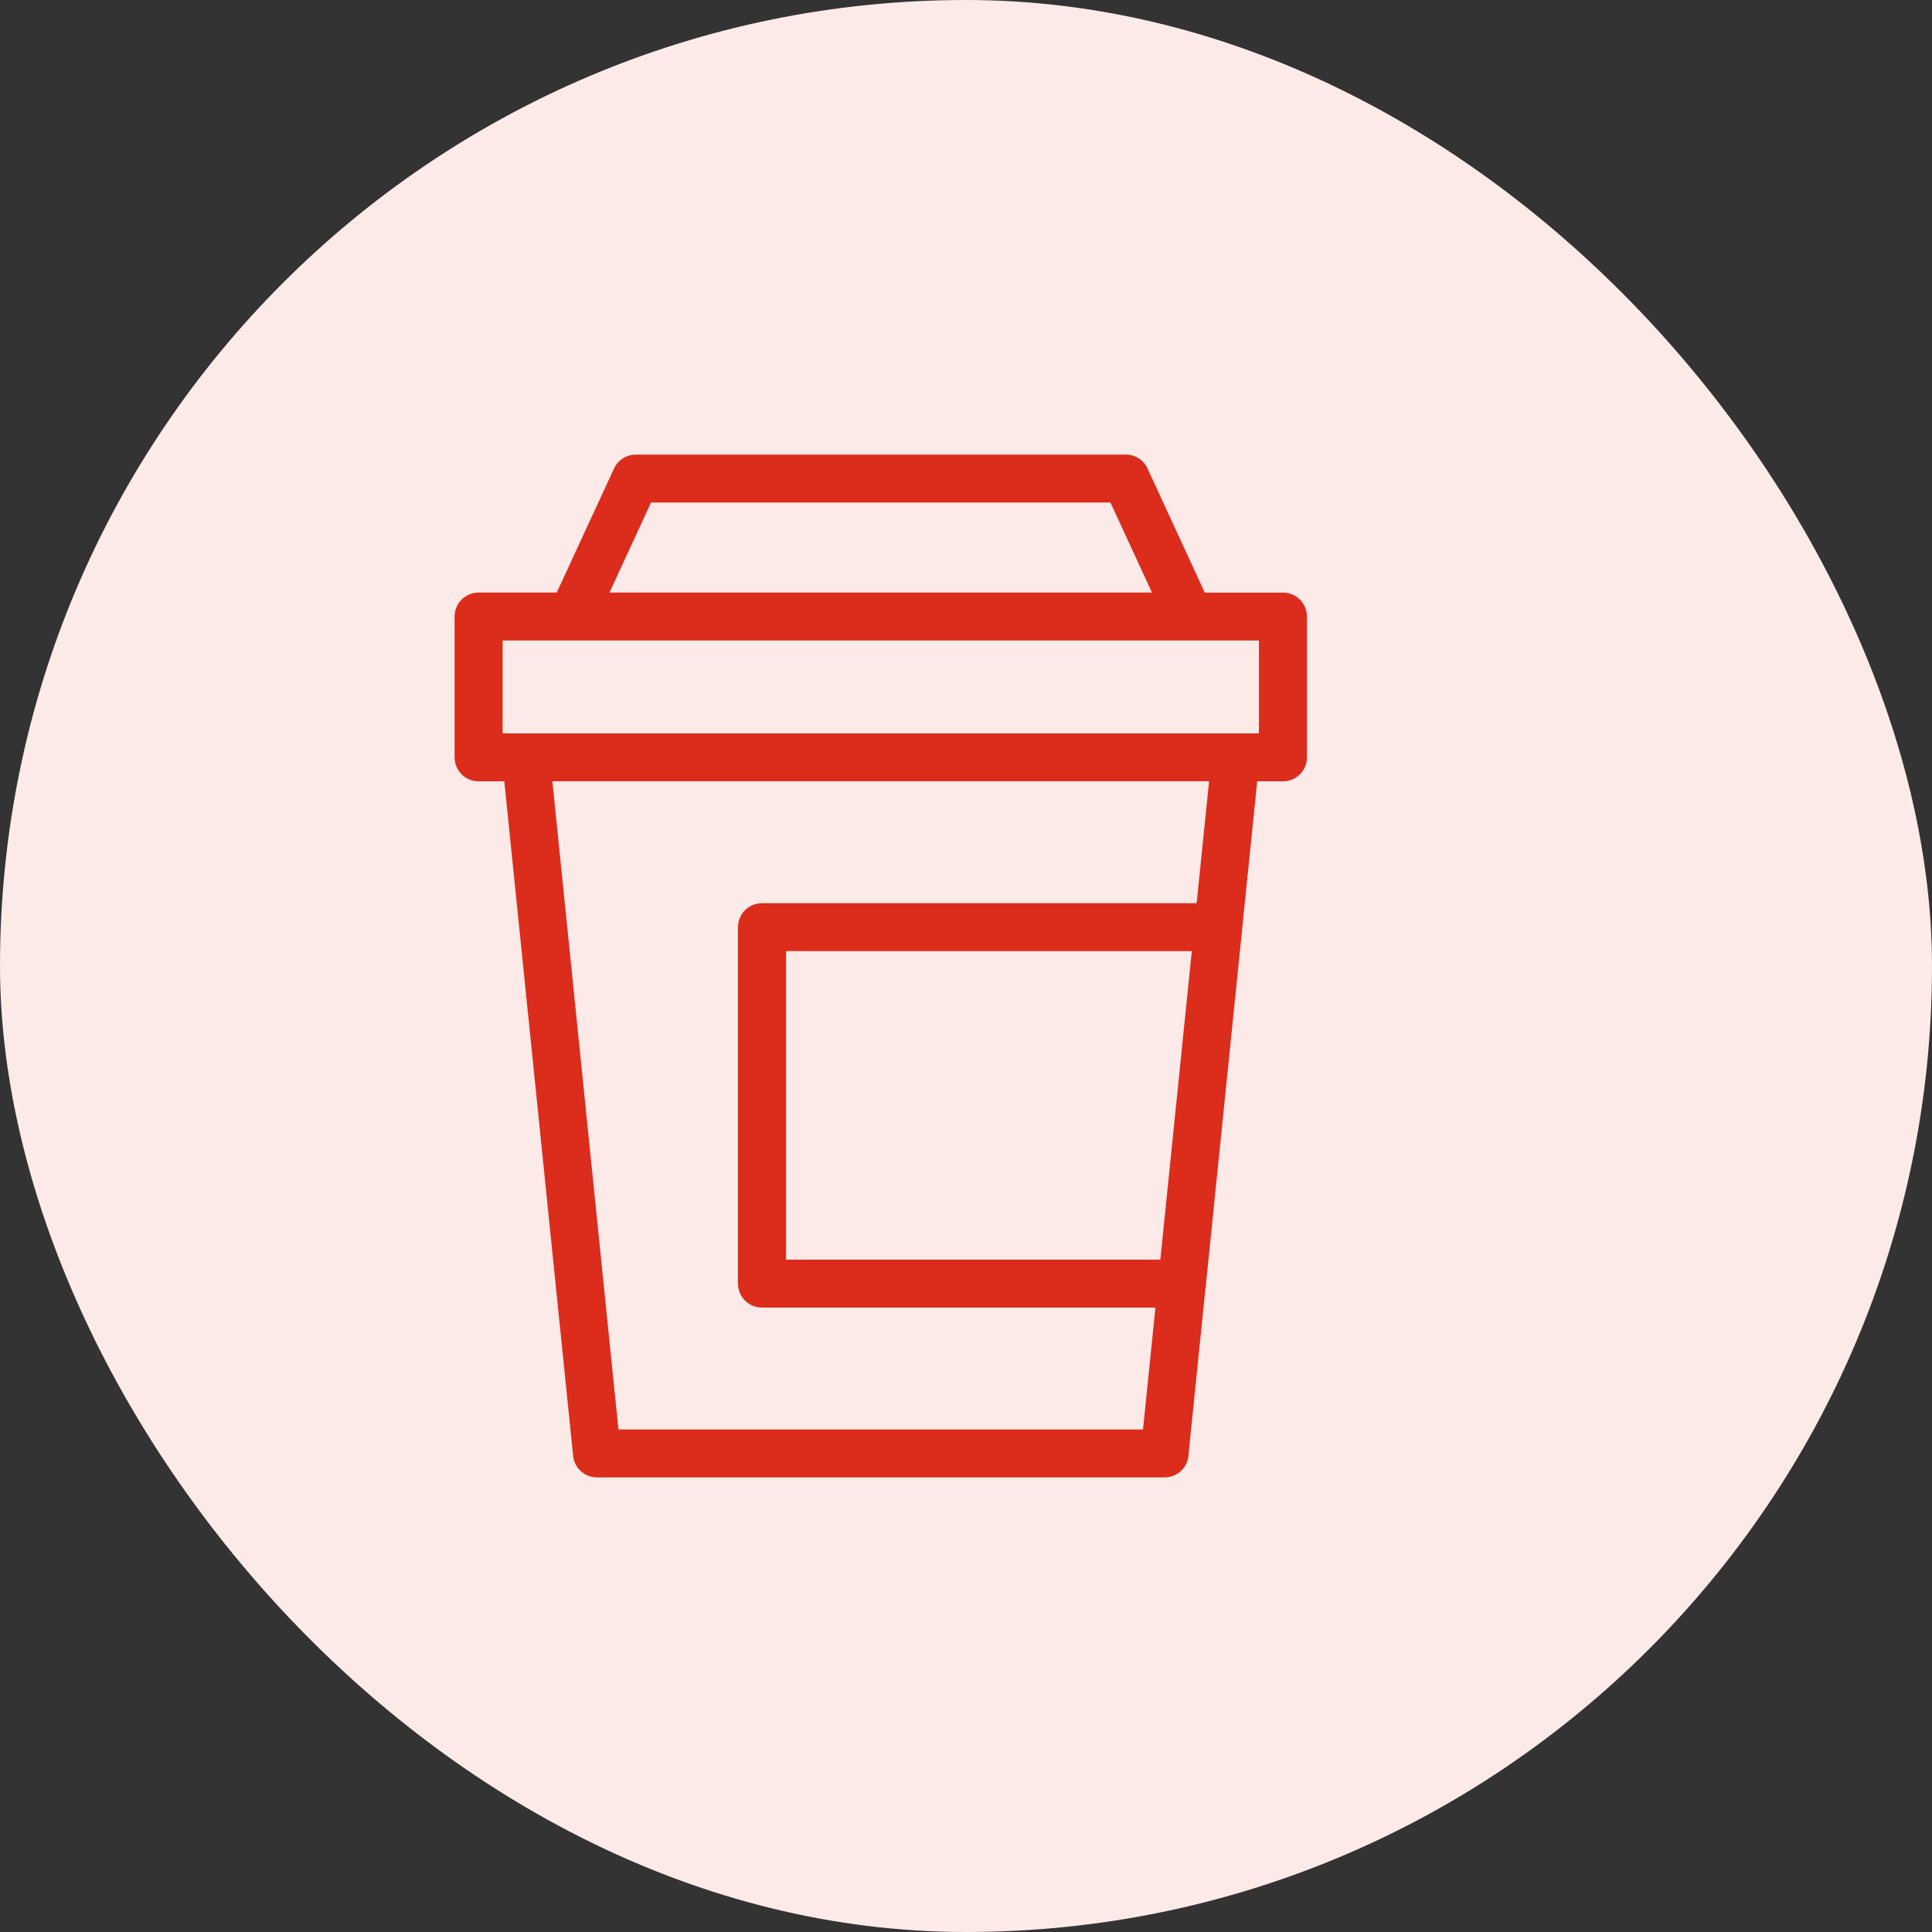
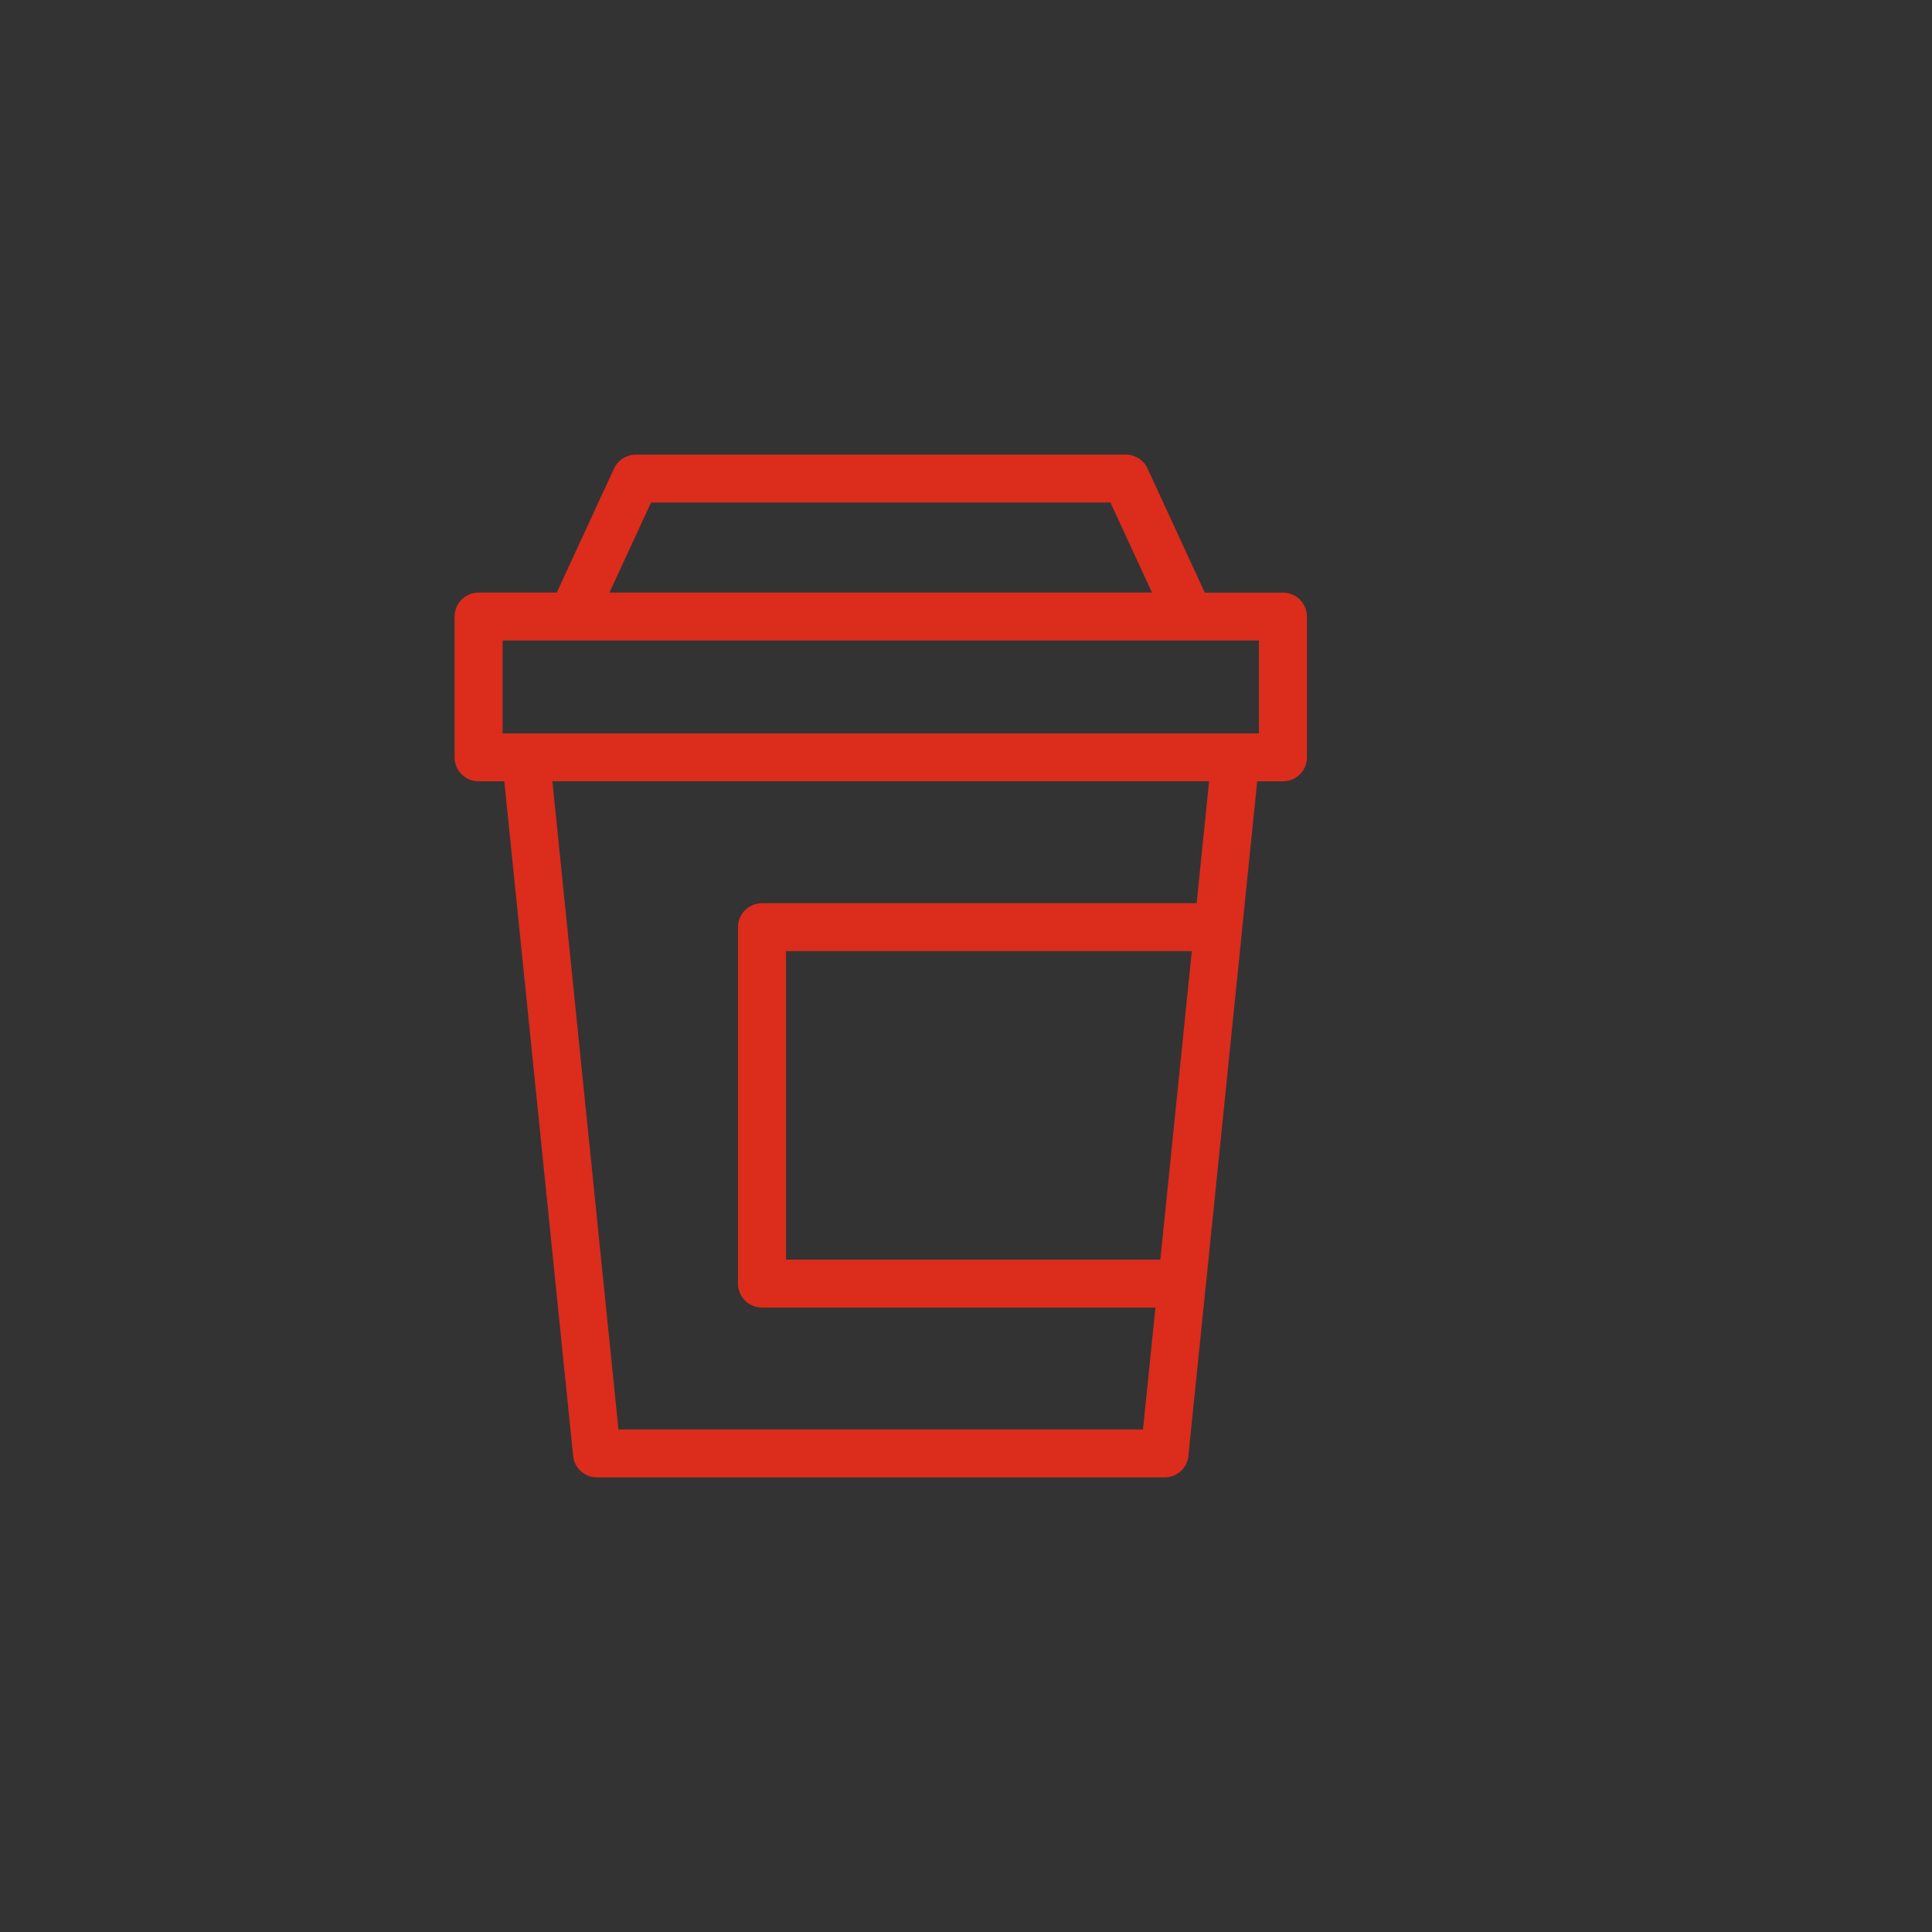
<svg xmlns="http://www.w3.org/2000/svg" width="34" height="34" viewBox="0 0 34 34" fill="none">
  <rect x="0" y="0" width="34" height="34" fill="#333333" stroke="none" />
-   <rect width="34" height="34" rx="17" fill="#FCEAE8" />
  <path d="M20.115 25.156L20.334 23.011H13.41C13.176 23.011 12.987 22.822 12.987 22.589V16.317C12.987 16.084 13.176 15.895 13.41 15.895H21.059L21.278 13.749H9.721L10.884 25.156L20.115 25.156ZM20.42 22.167L20.974 16.738H13.833V22.167H20.42ZM21.223 22.598C21.222 22.621 21.22 22.643 21.215 22.666L20.917 25.588C20.912 25.817 20.725 26 20.495 26H10.504V25.999C10.29 25.999 10.106 25.836 10.086 25.619L8.875 13.75H8.422C8.189 13.75 8 13.561 8 13.328V10.85C8 10.617 8.189 10.428 8.422 10.428H9.798L10.806 8.245C10.877 8.091 11.029 8.001 11.188 8.001V8H19.812C19.992 8 20.146 8.113 20.207 8.272L21.202 10.429H22.578C22.811 10.429 23 10.617 23 10.851V13.328C23 13.562 22.811 13.75 22.578 13.75H22.125L21.862 16.327C21.861 16.349 21.859 16.371 21.856 16.393L21.223 22.599L21.223 22.598ZM20.273 10.428L19.542 8.844H11.457L10.726 10.428H20.273ZM8.845 12.906H22.155V11.272H8.845V12.906Z" fill="#DC2C1C" />
</svg>